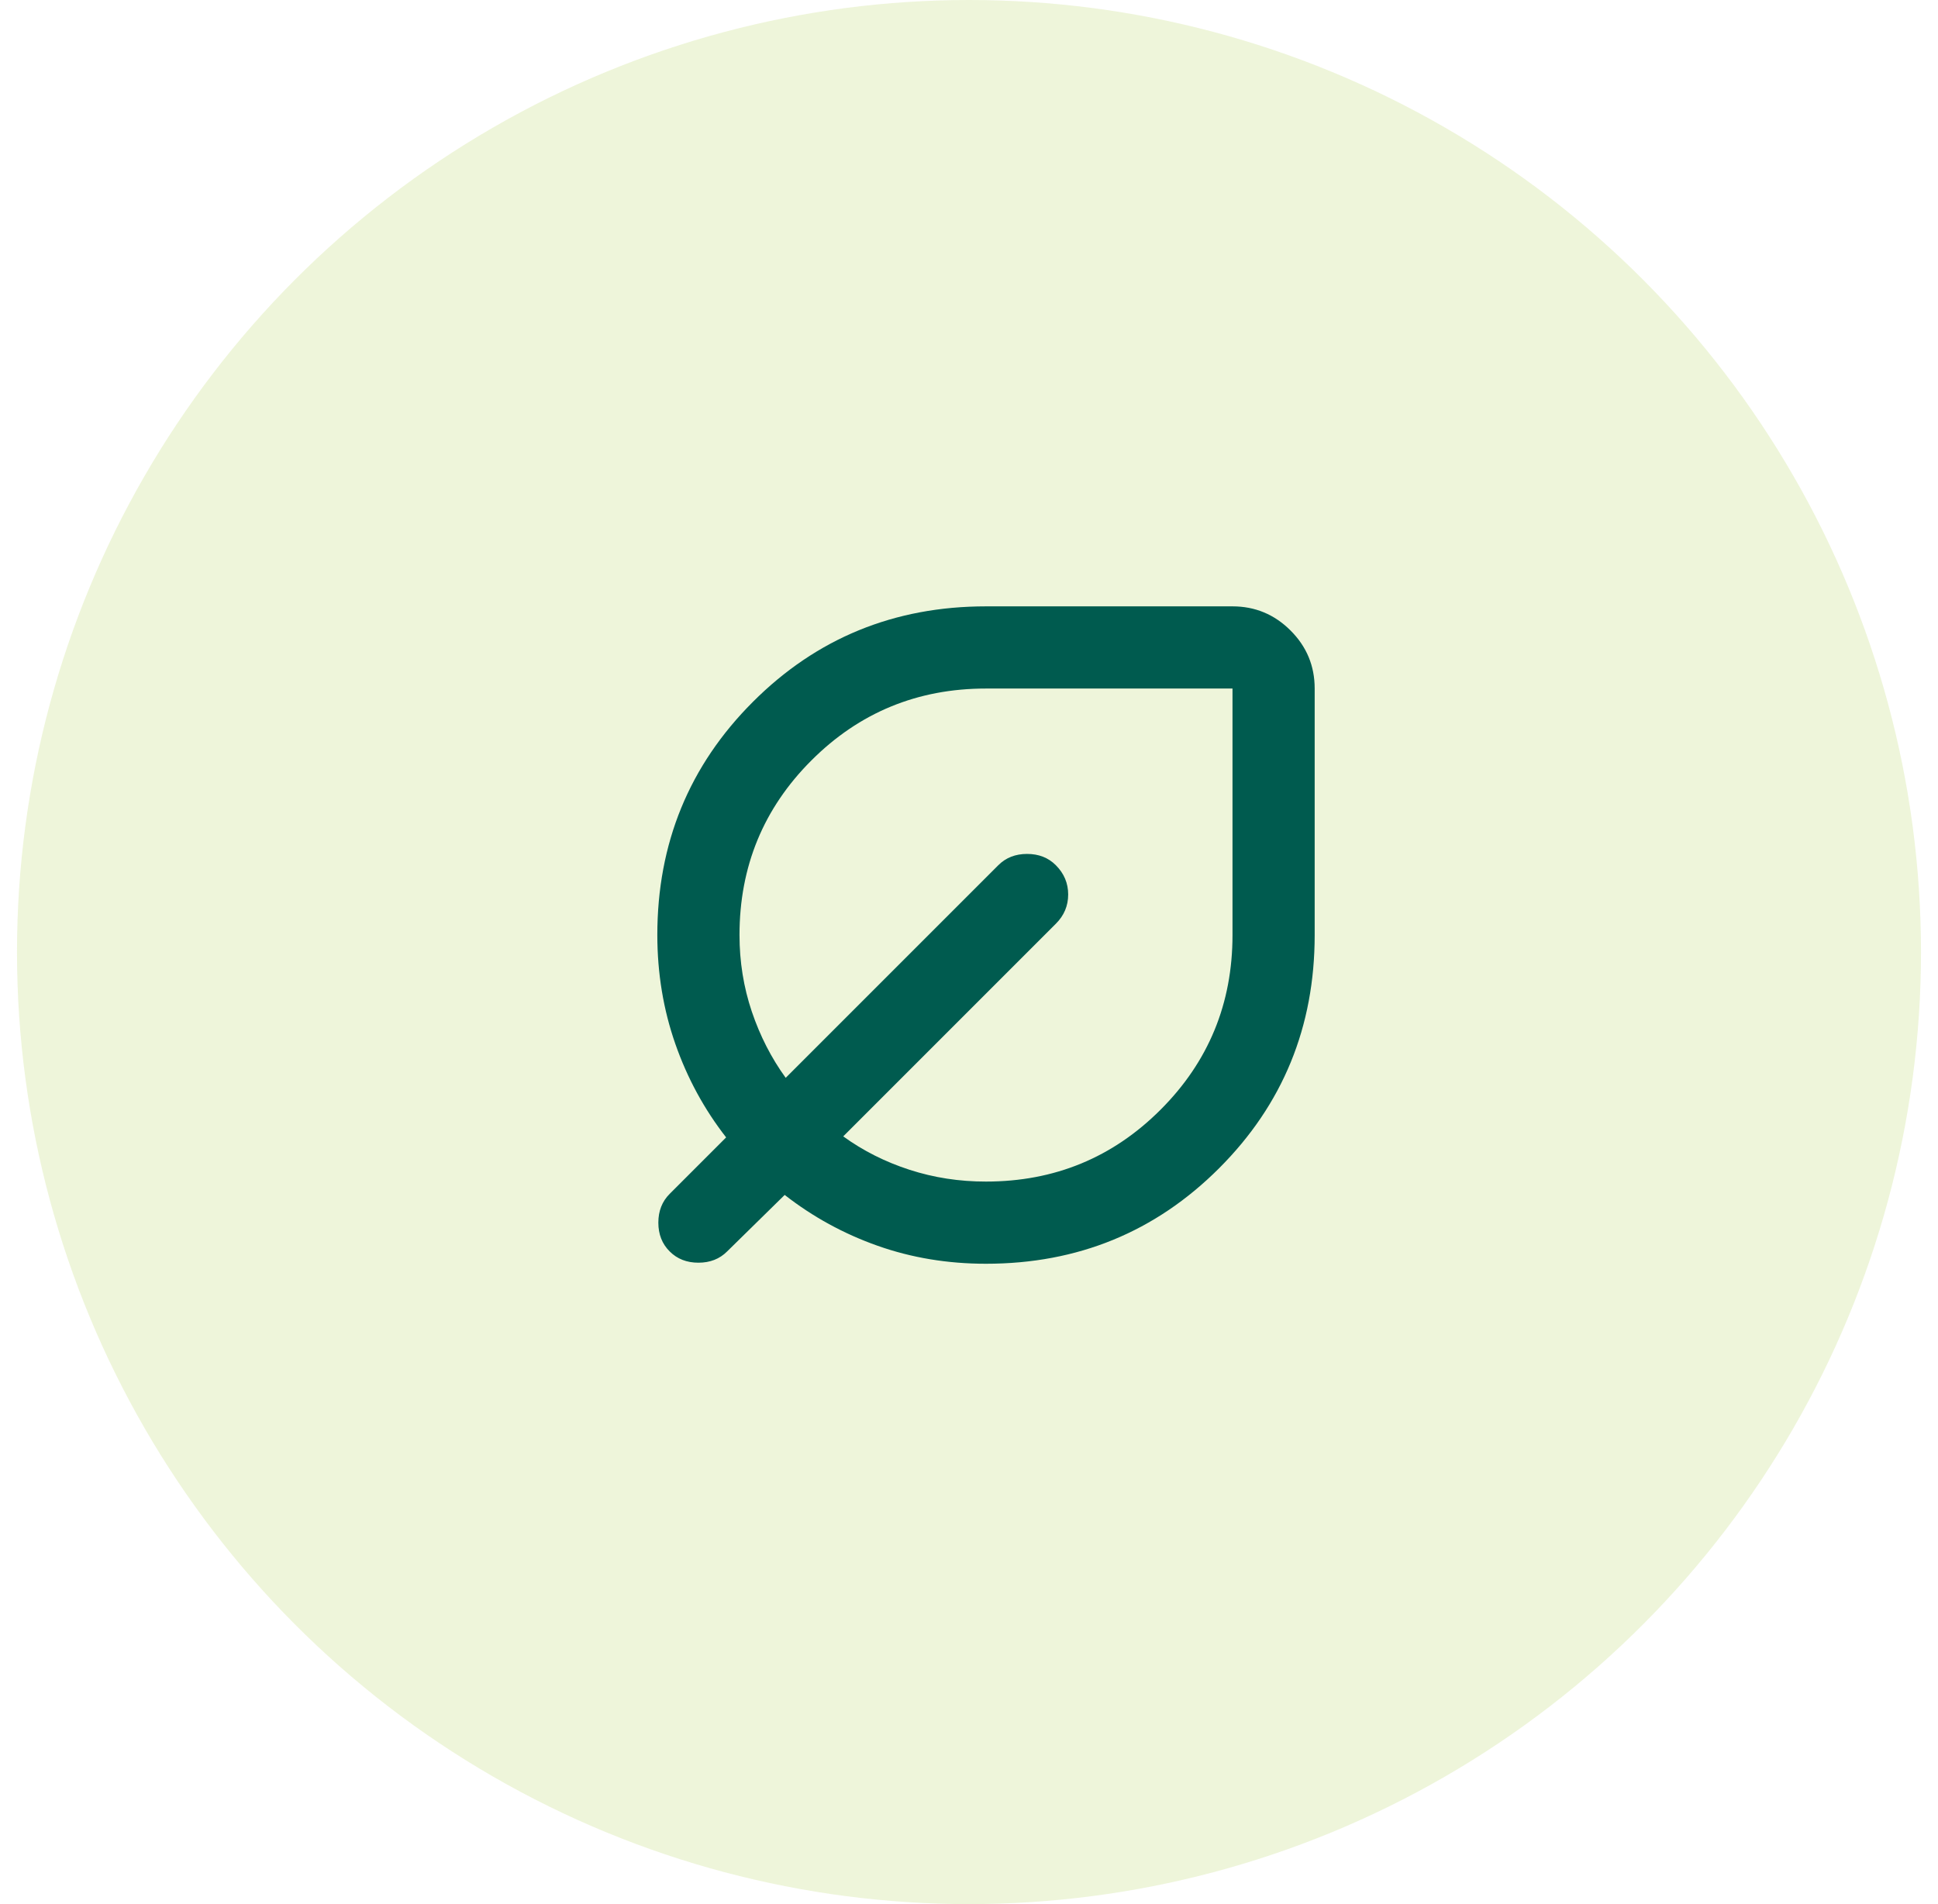
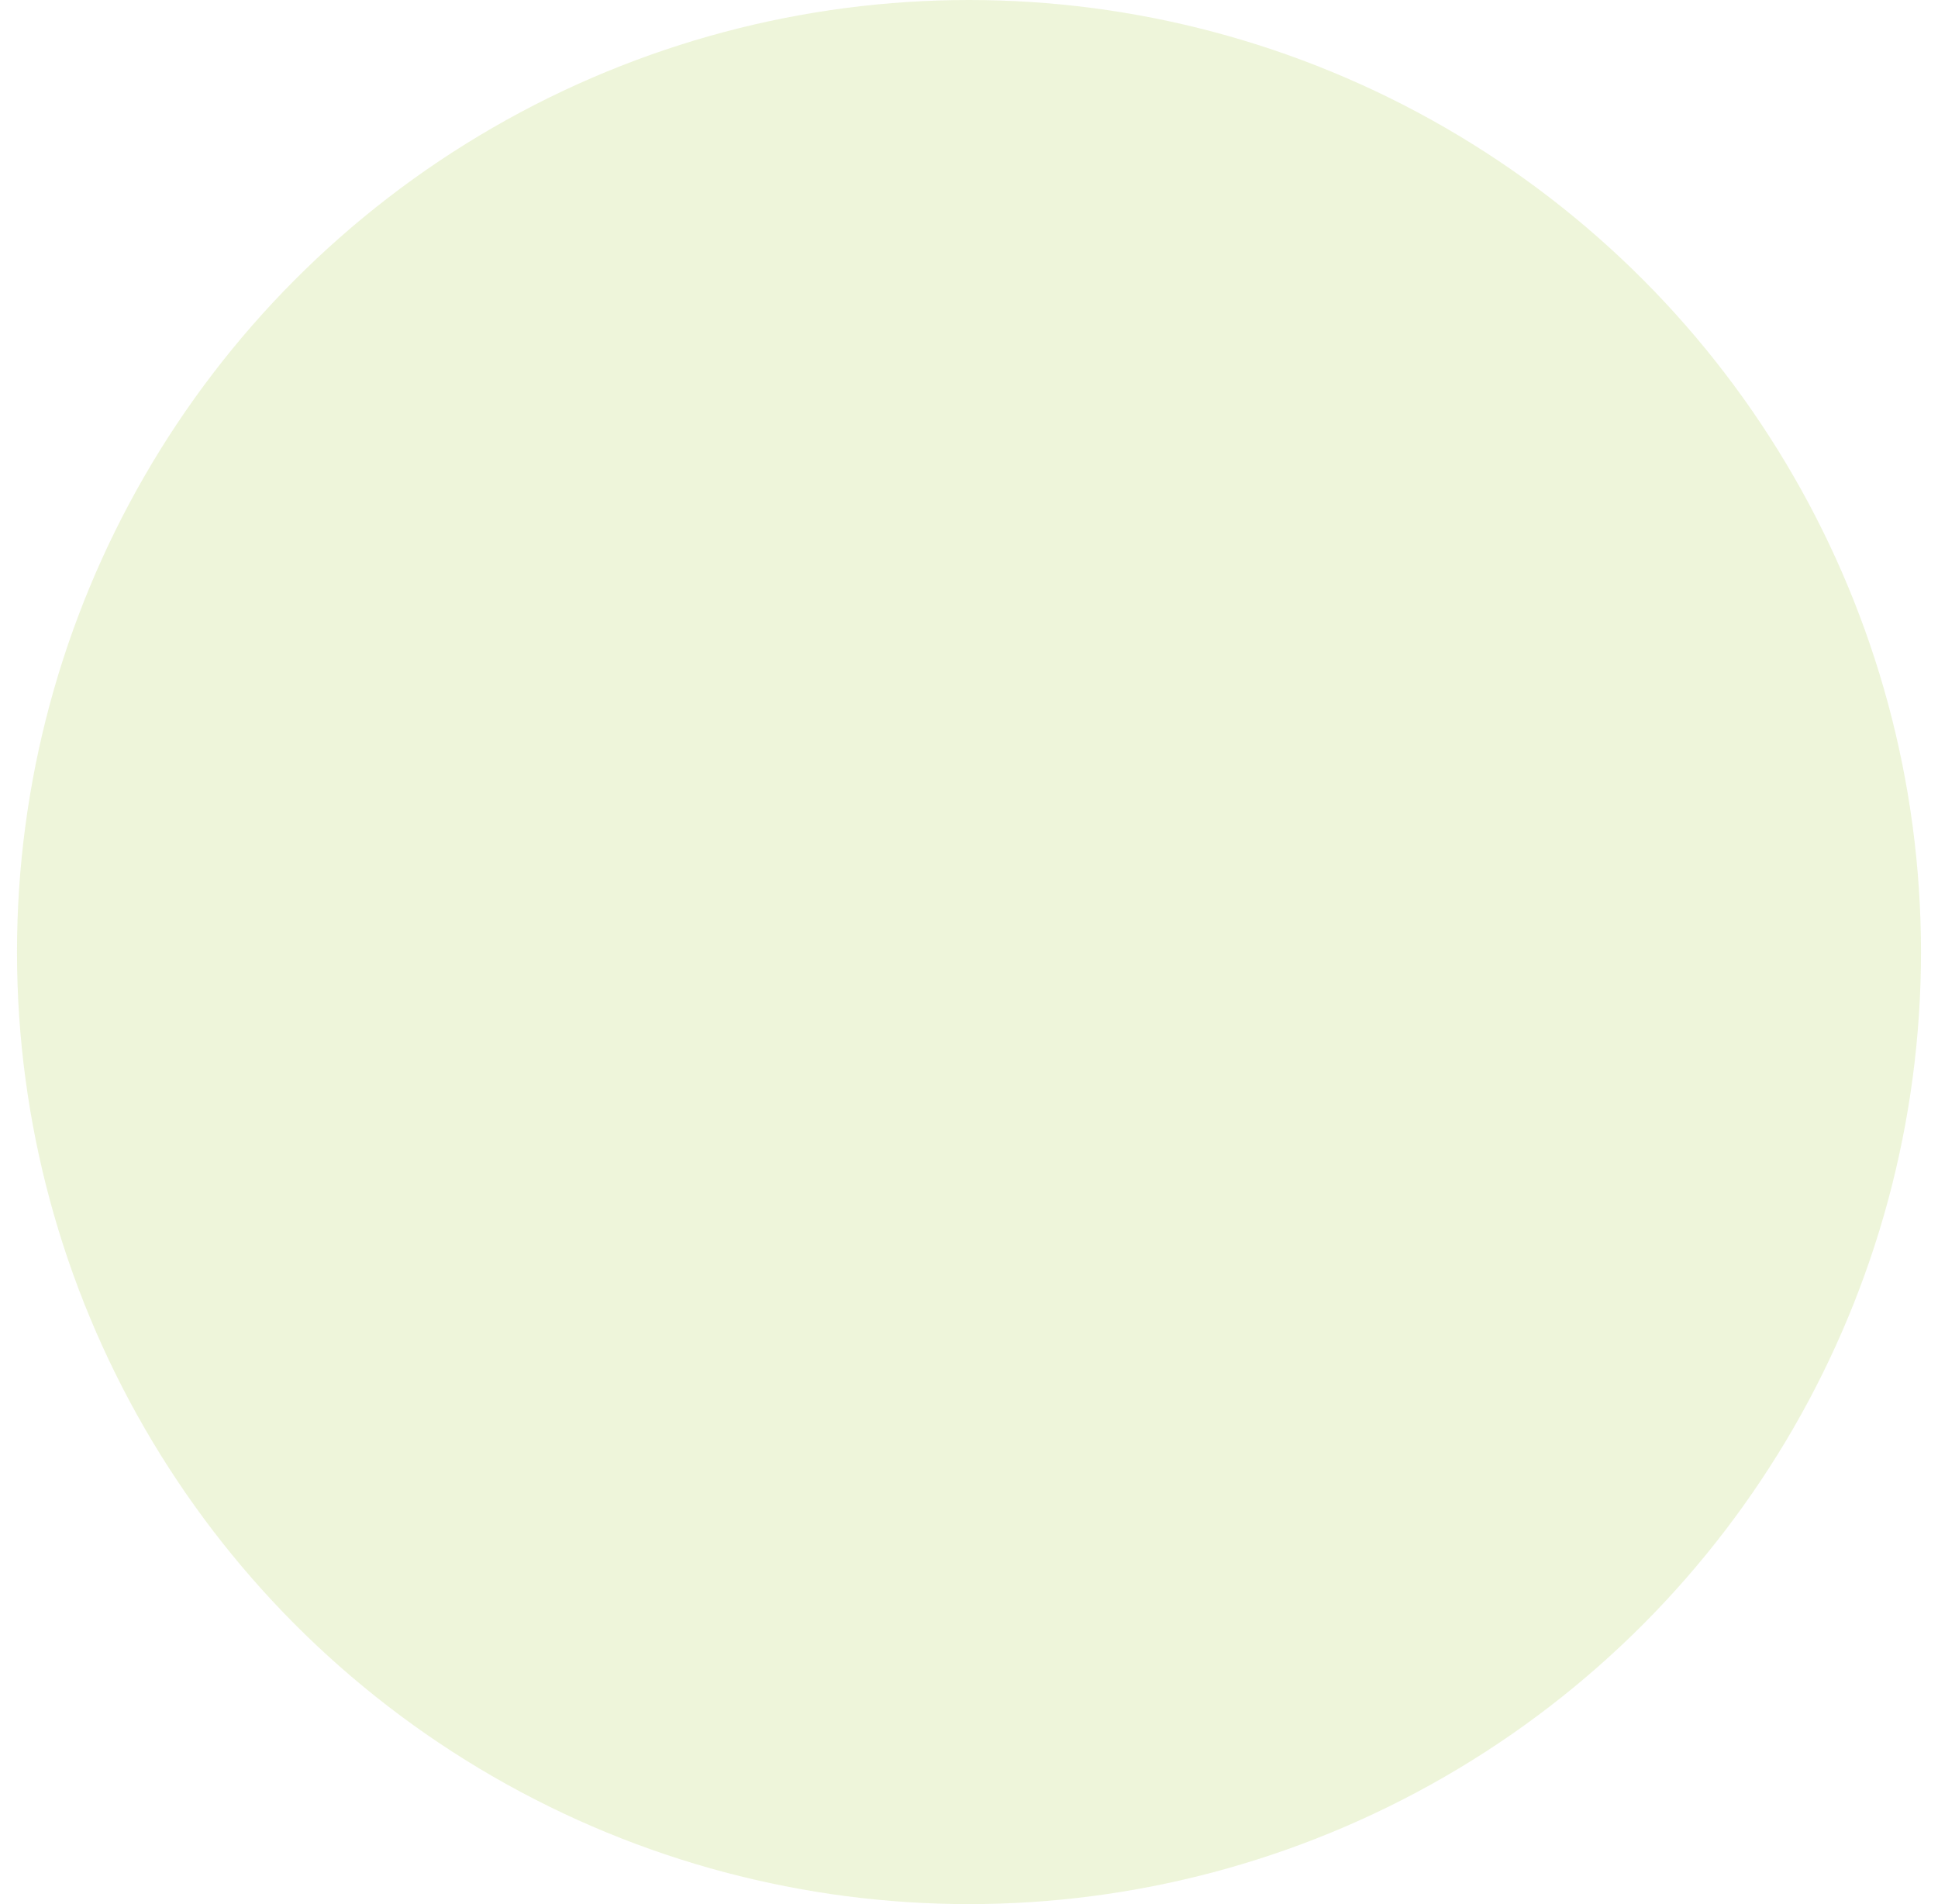
<svg xmlns="http://www.w3.org/2000/svg" width="57" height="56" viewBox="0 0 57 56" fill="none">
  <circle cx="28.5" cy="28" r="28" fill="#D4E6A3" fill-opacity="0.4" />
-   <path d="M29 37.167C27.872 37.167 26.81 36.991 25.814 36.639C24.817 36.287 23.906 35.788 23.079 35.143L21.387 36.804C21.166 37.026 20.884 37.136 20.542 37.136C20.199 37.136 19.917 37.026 19.696 36.804C19.474 36.583 19.363 36.301 19.363 35.958C19.363 35.616 19.474 35.334 19.696 35.112L21.357 33.451C20.713 32.625 20.215 31.709 19.863 30.702C19.511 29.695 19.334 28.628 19.333 27.5C19.333 24.801 20.27 22.516 22.143 20.643C24.015 18.77 26.301 17.833 29 17.833H36.25C36.914 17.833 37.484 18.07 37.957 18.543C38.431 19.015 38.667 19.585 38.667 20.25V27.5C38.667 30.199 37.73 32.484 35.857 34.357C33.984 36.23 31.698 37.167 29 37.167ZM29 34.75C31.014 34.75 32.726 34.045 34.135 32.636C35.545 31.226 36.25 29.514 36.25 27.5V20.25H29C26.986 20.25 25.274 20.955 23.864 22.365C22.455 23.774 21.75 25.486 21.75 27.5C21.75 28.285 21.871 29.036 22.112 29.751C22.354 30.466 22.686 31.116 23.109 31.699L29.362 25.446C29.584 25.224 29.866 25.114 30.208 25.114C30.551 25.114 30.833 25.224 31.054 25.446C31.296 25.688 31.417 25.975 31.417 26.307C31.417 26.64 31.296 26.927 31.054 27.168L24.801 33.421C25.385 33.844 26.035 34.171 26.75 34.403C27.465 34.635 28.215 34.751 29 34.75Z" fill="#005B4F" />
</svg>